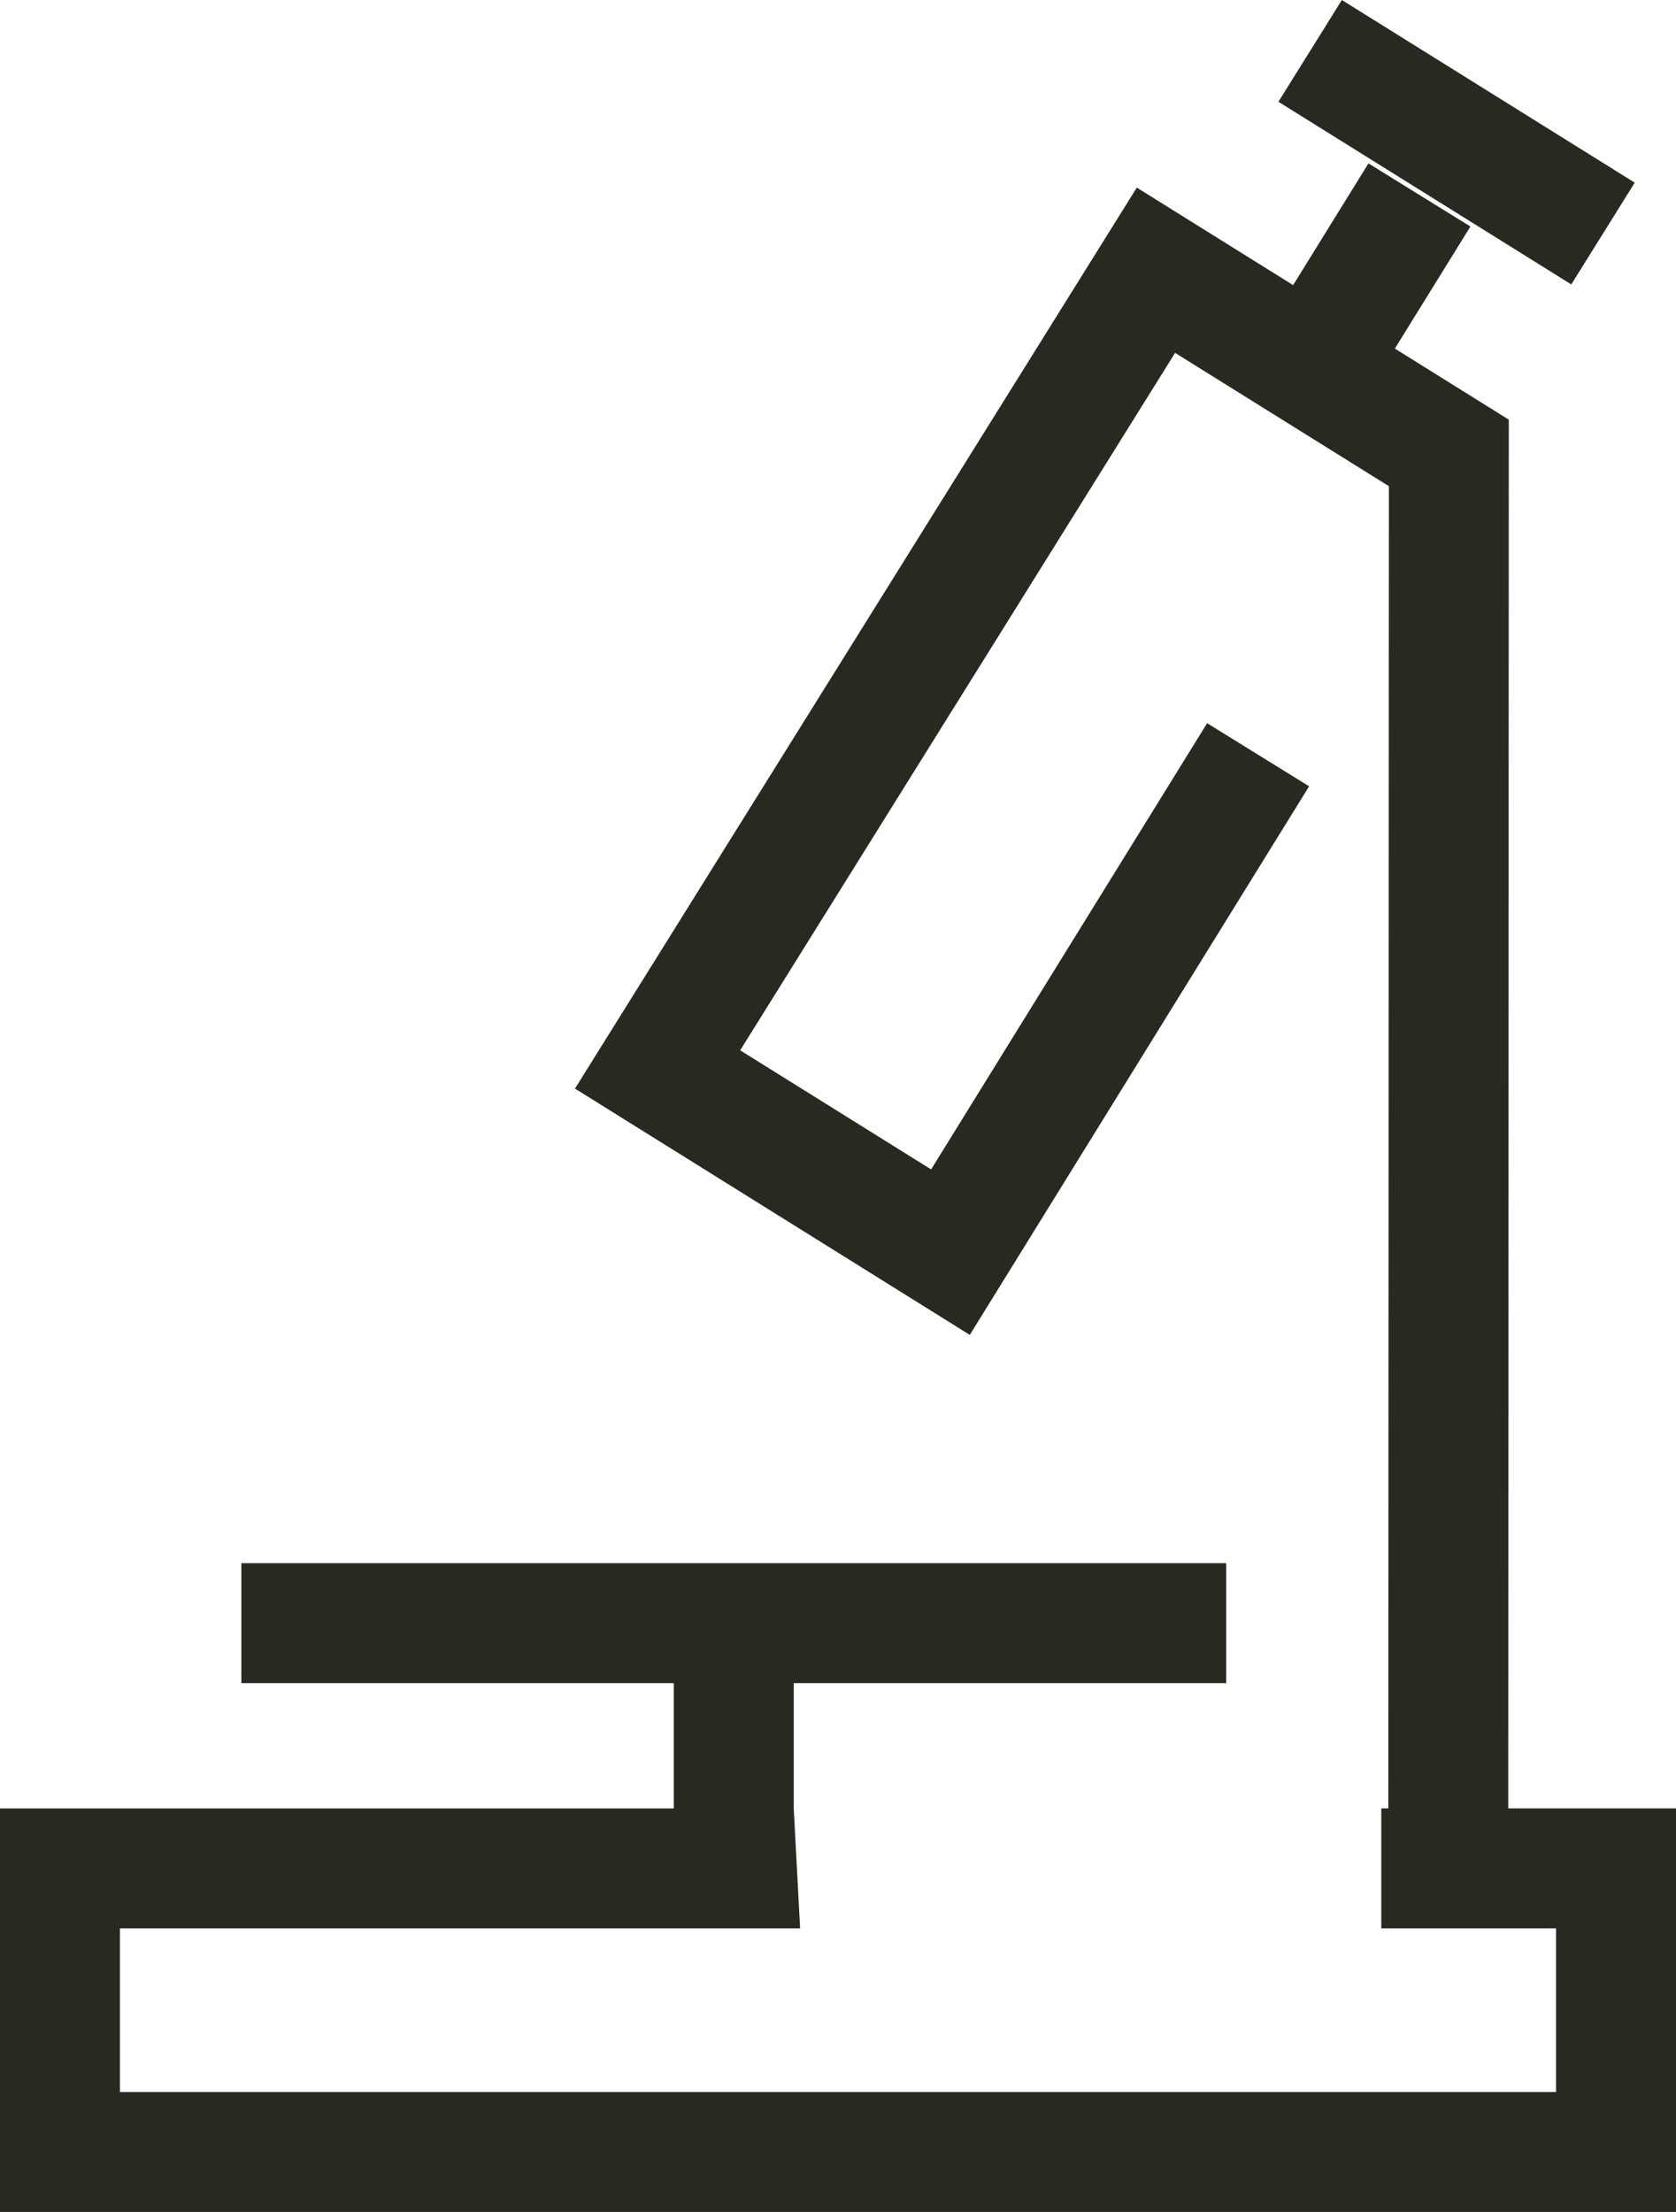
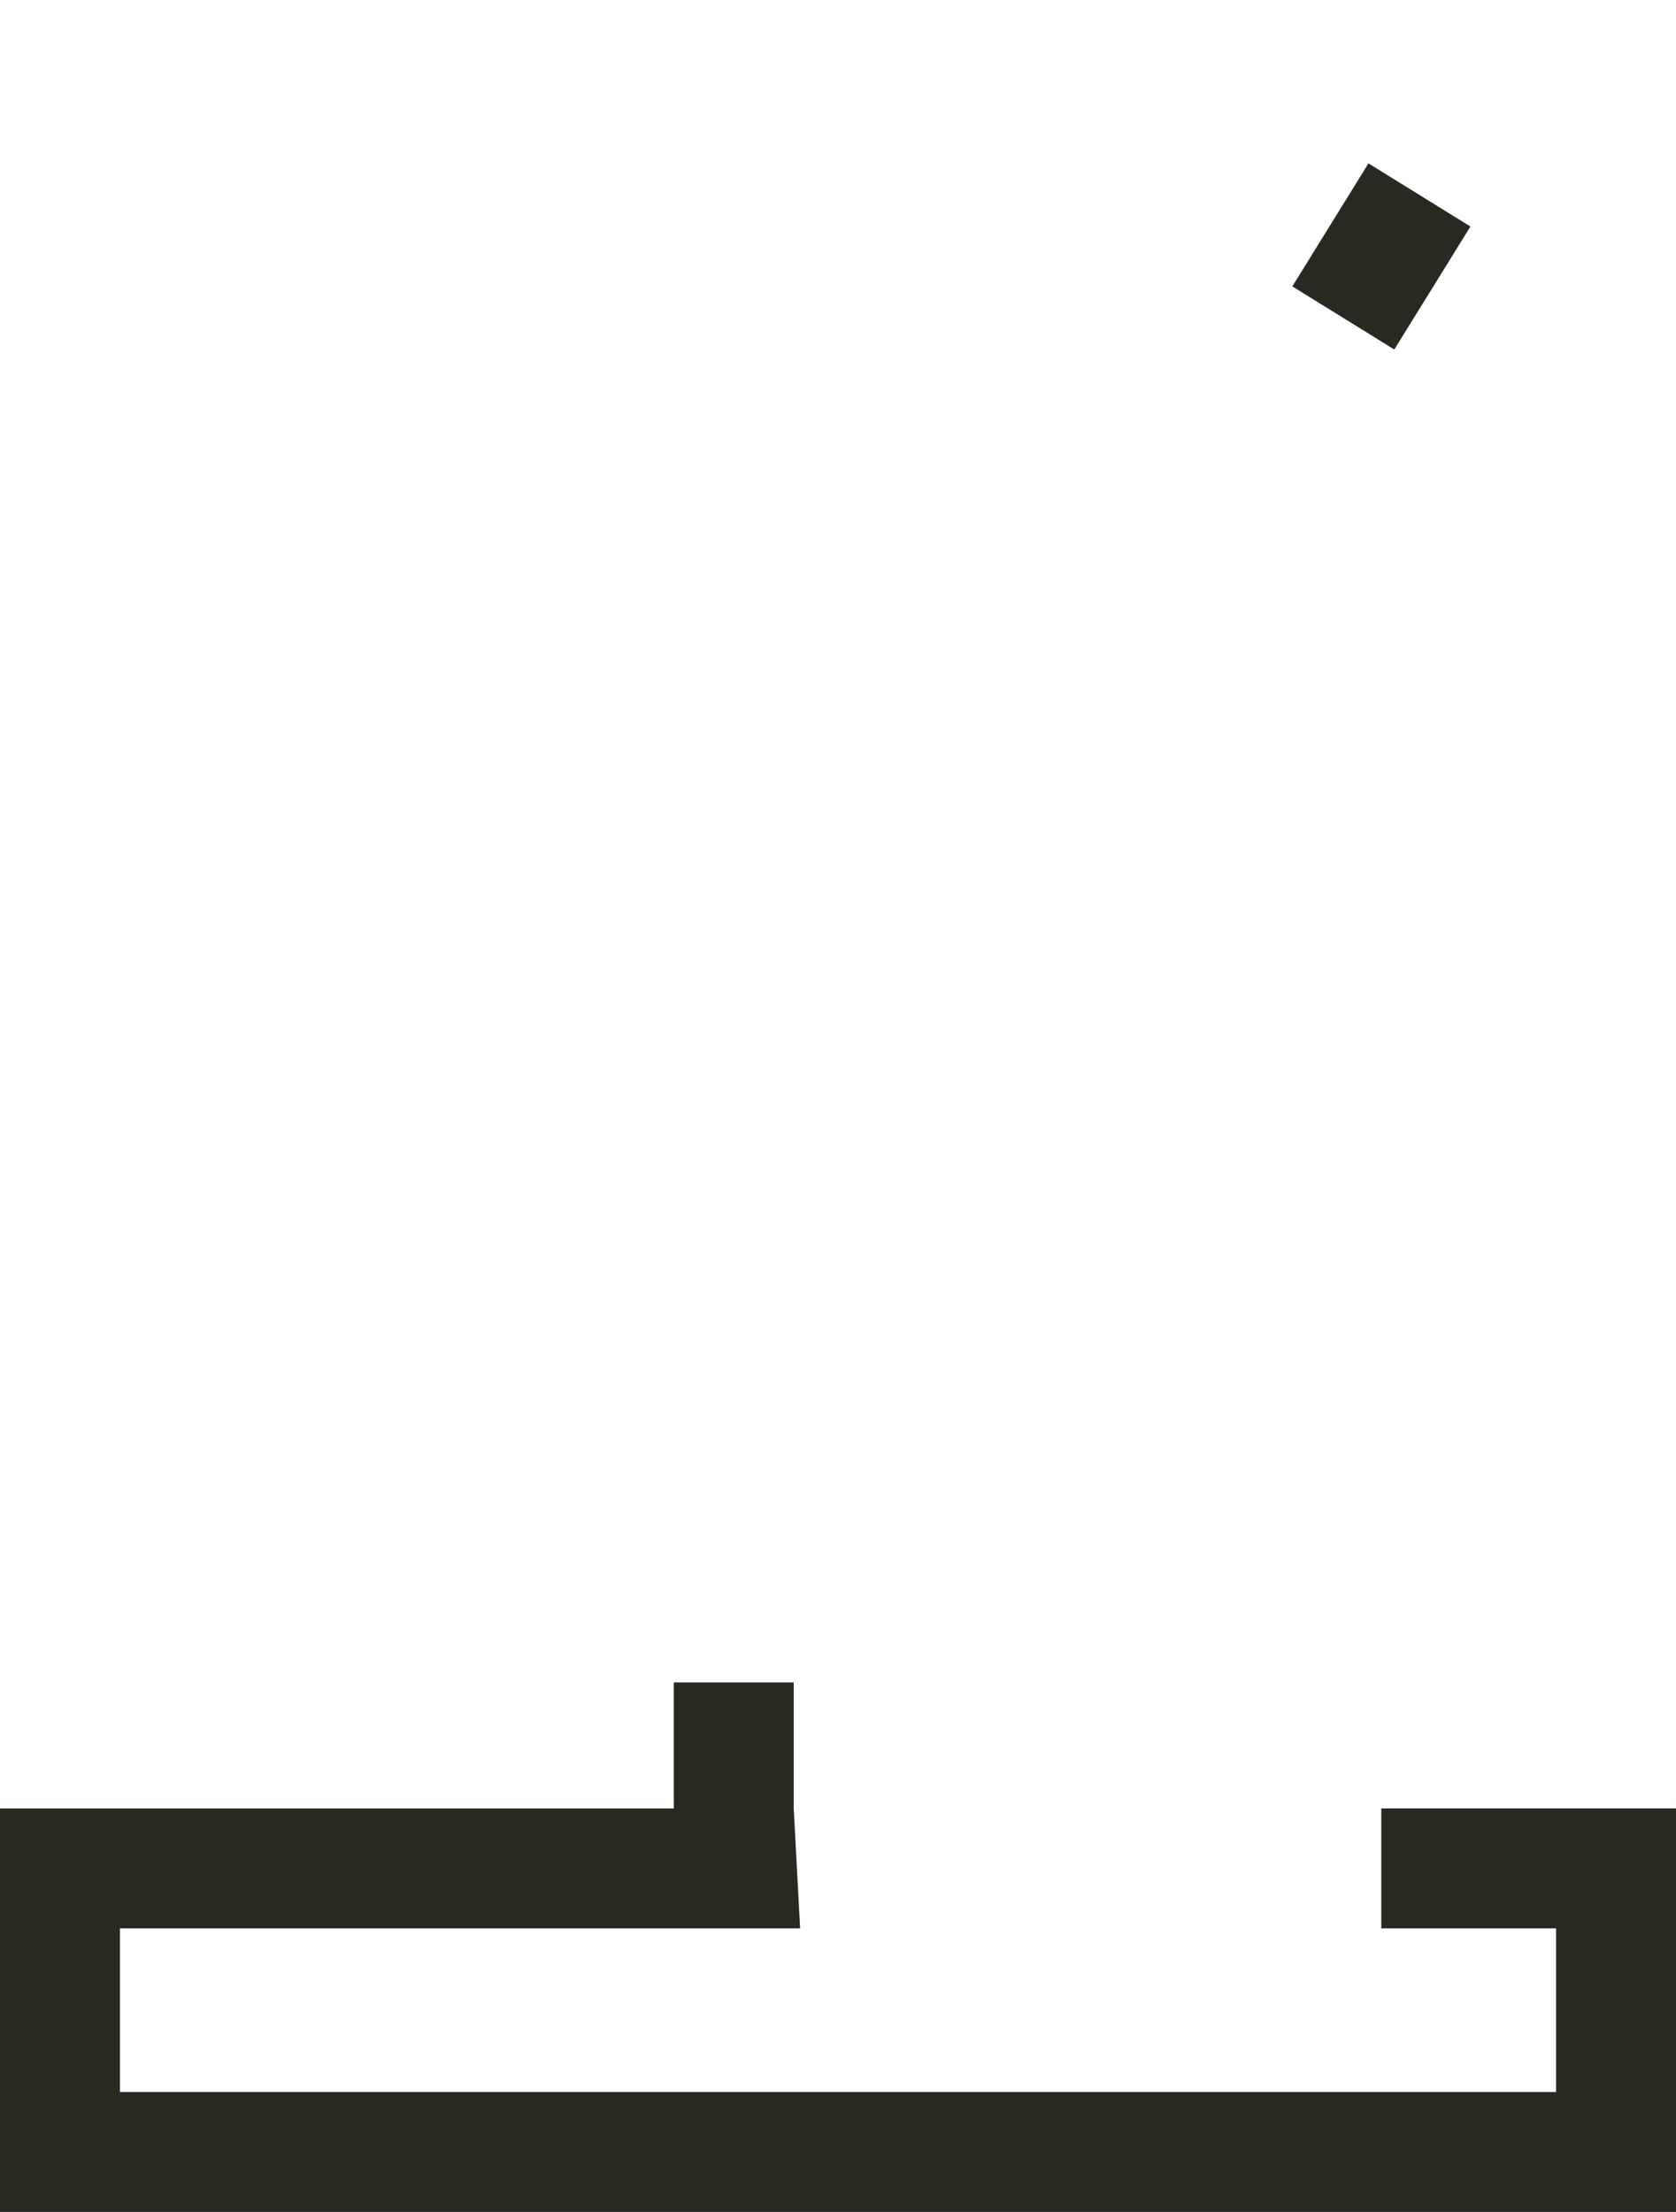
<svg xmlns="http://www.w3.org/2000/svg" width="151.637" height="200.096" viewBox="0 0 151.637 200.096">
  <g transform="translate(0 -0.001)">
-     <rect width="10.849" height="31.228" transform="translate(115.665 9.207) rotate(-58.054)" fill="#282a22" />
-     <rect width="89.1" height="10.85" transform="translate(21.838 141.409)" fill="#282a22" />
    <rect width="13.086" height="10.849" transform="translate(116.925 25.909) rotate(-58.245)" fill="#282a22" />
-     <path d="M118,157.681l-10.85-.006.05-119.716L87.858,25.9,48.509,88.992,65.785,99.765,90.757,59.4l9.227,5.709-30.7,49.627L33.563,92.455,84.394,10.95,118.05,31.941Z" transform="translate(18.459 6.022)" fill="#282a22" />
    <path d="M60.964,98.192v11.4H0v36.507H151.637V109.587H124.971v10.85h15.816v14.807H10.85V120.437H72.39l-.578-10.876V98.192Z" transform="translate(0 54.003)" fill="#282a22" />
  </g>
</svg>